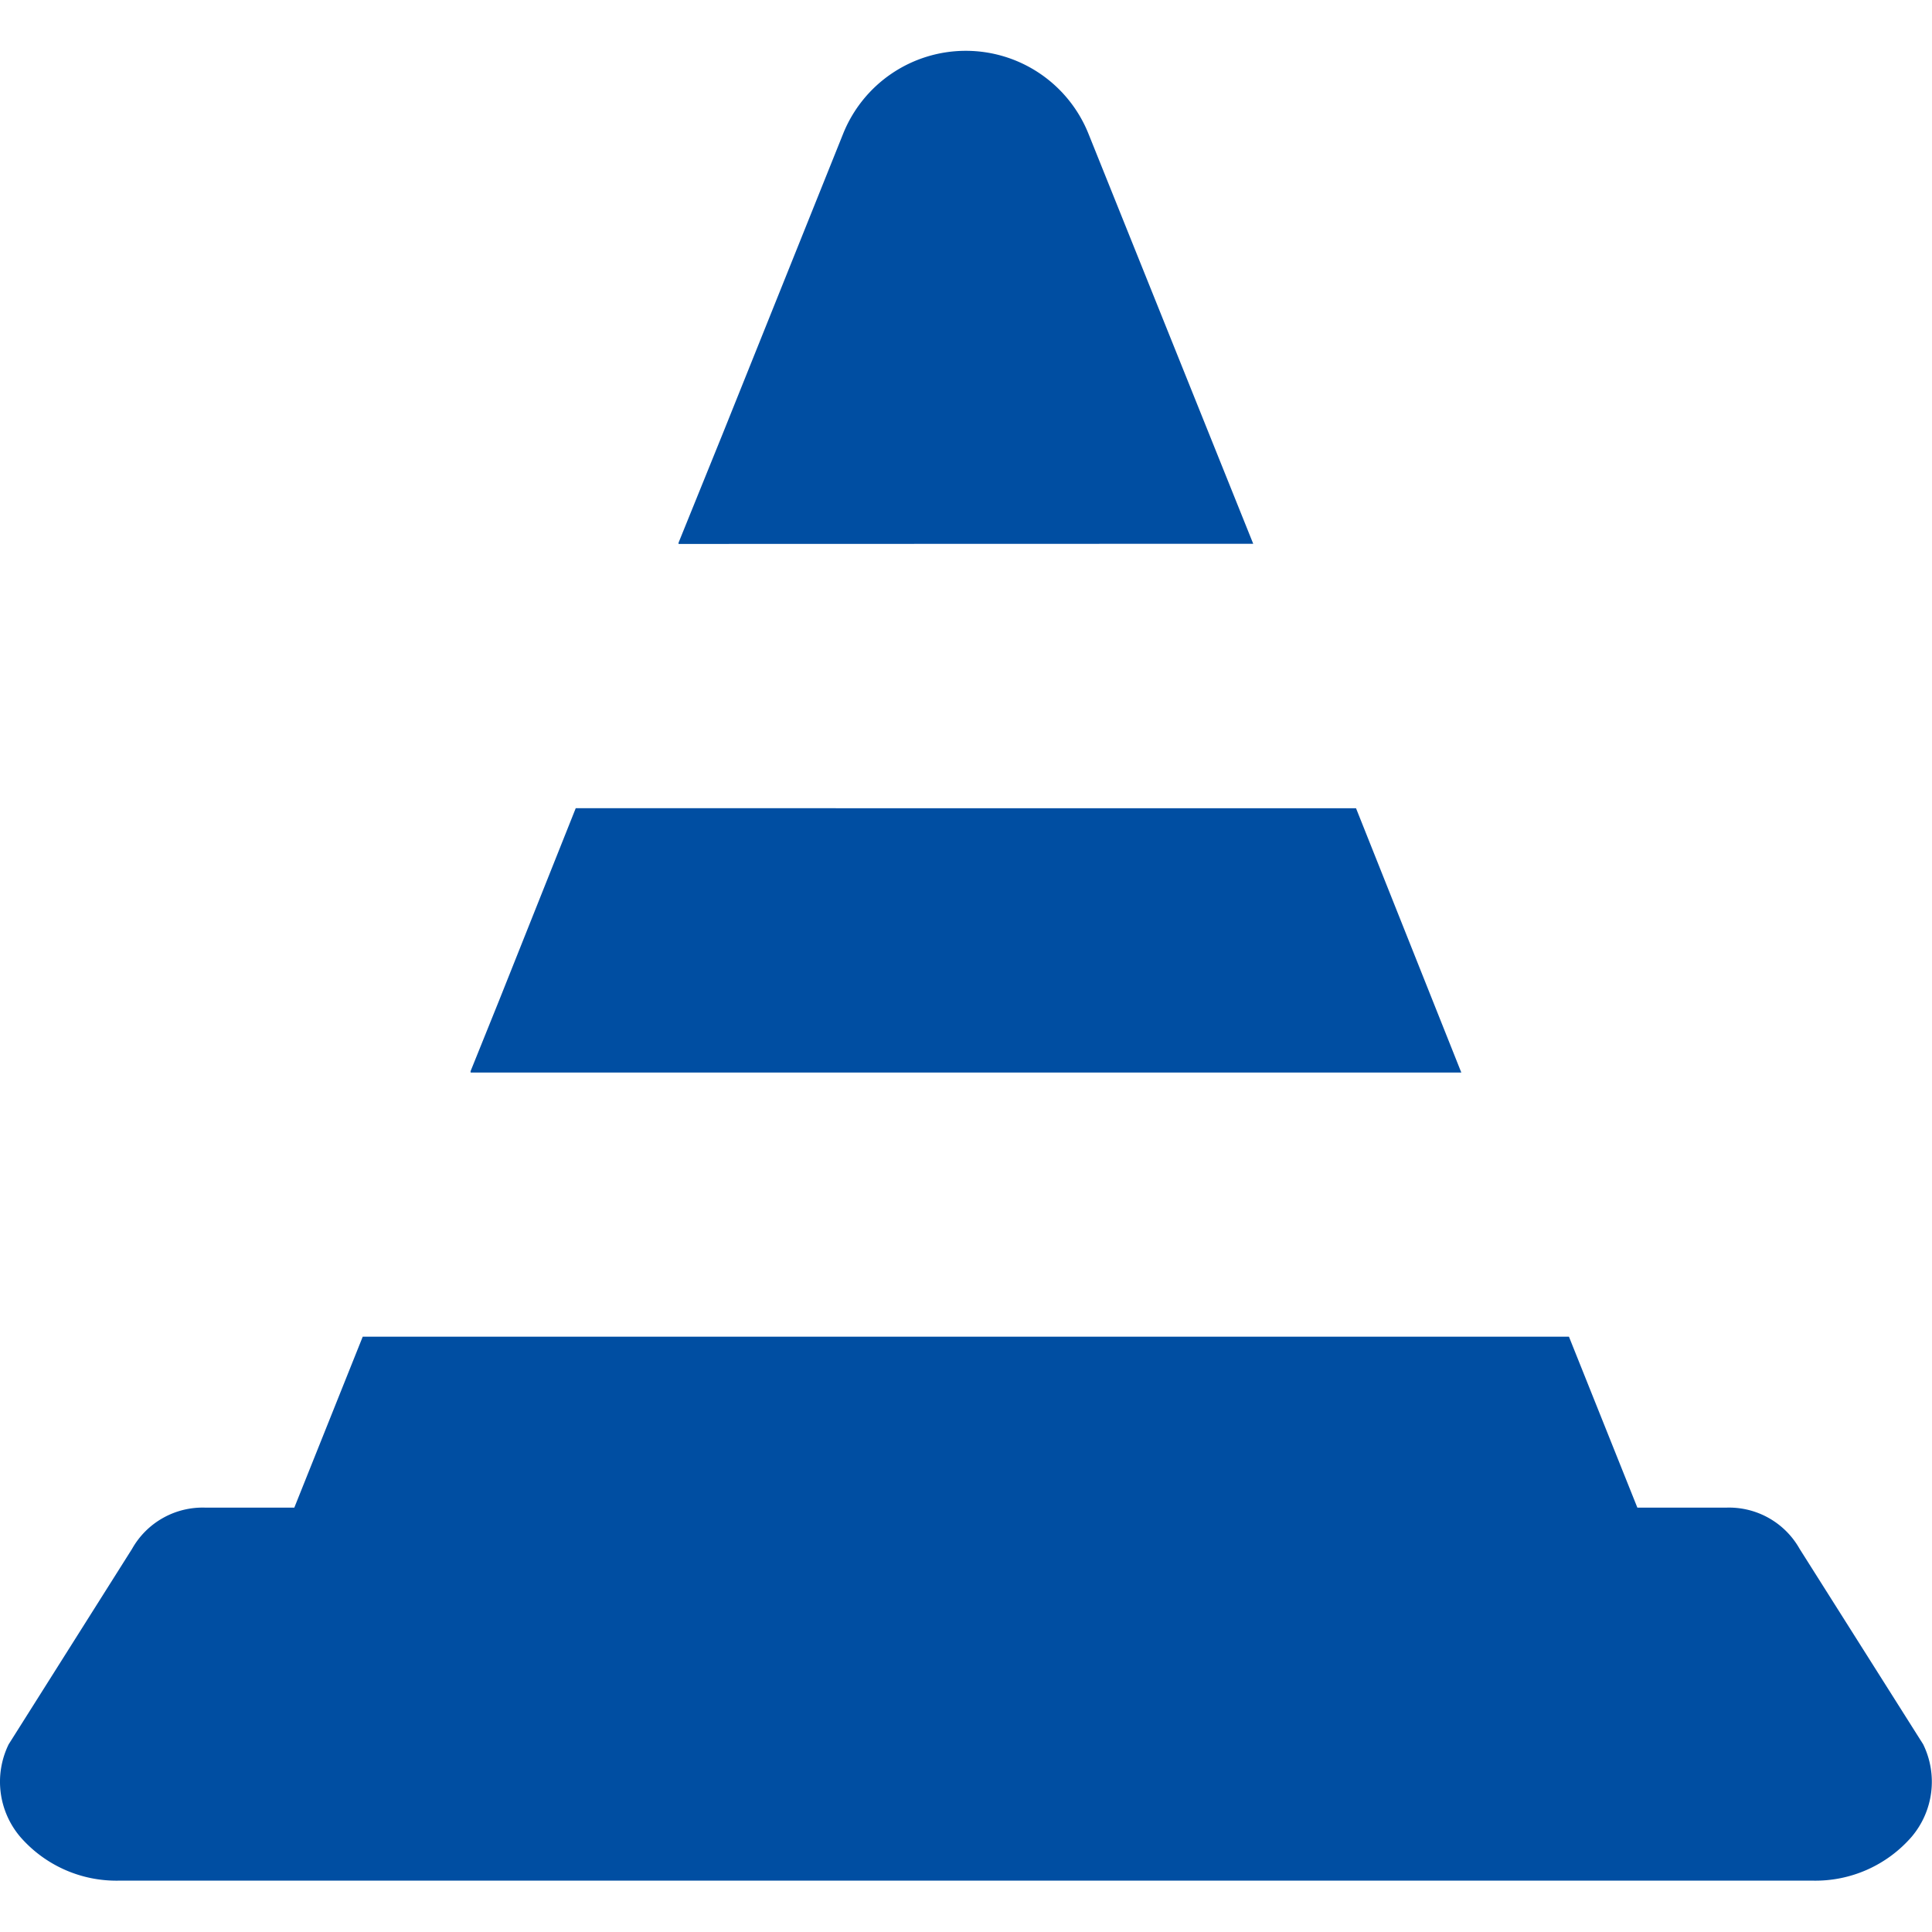
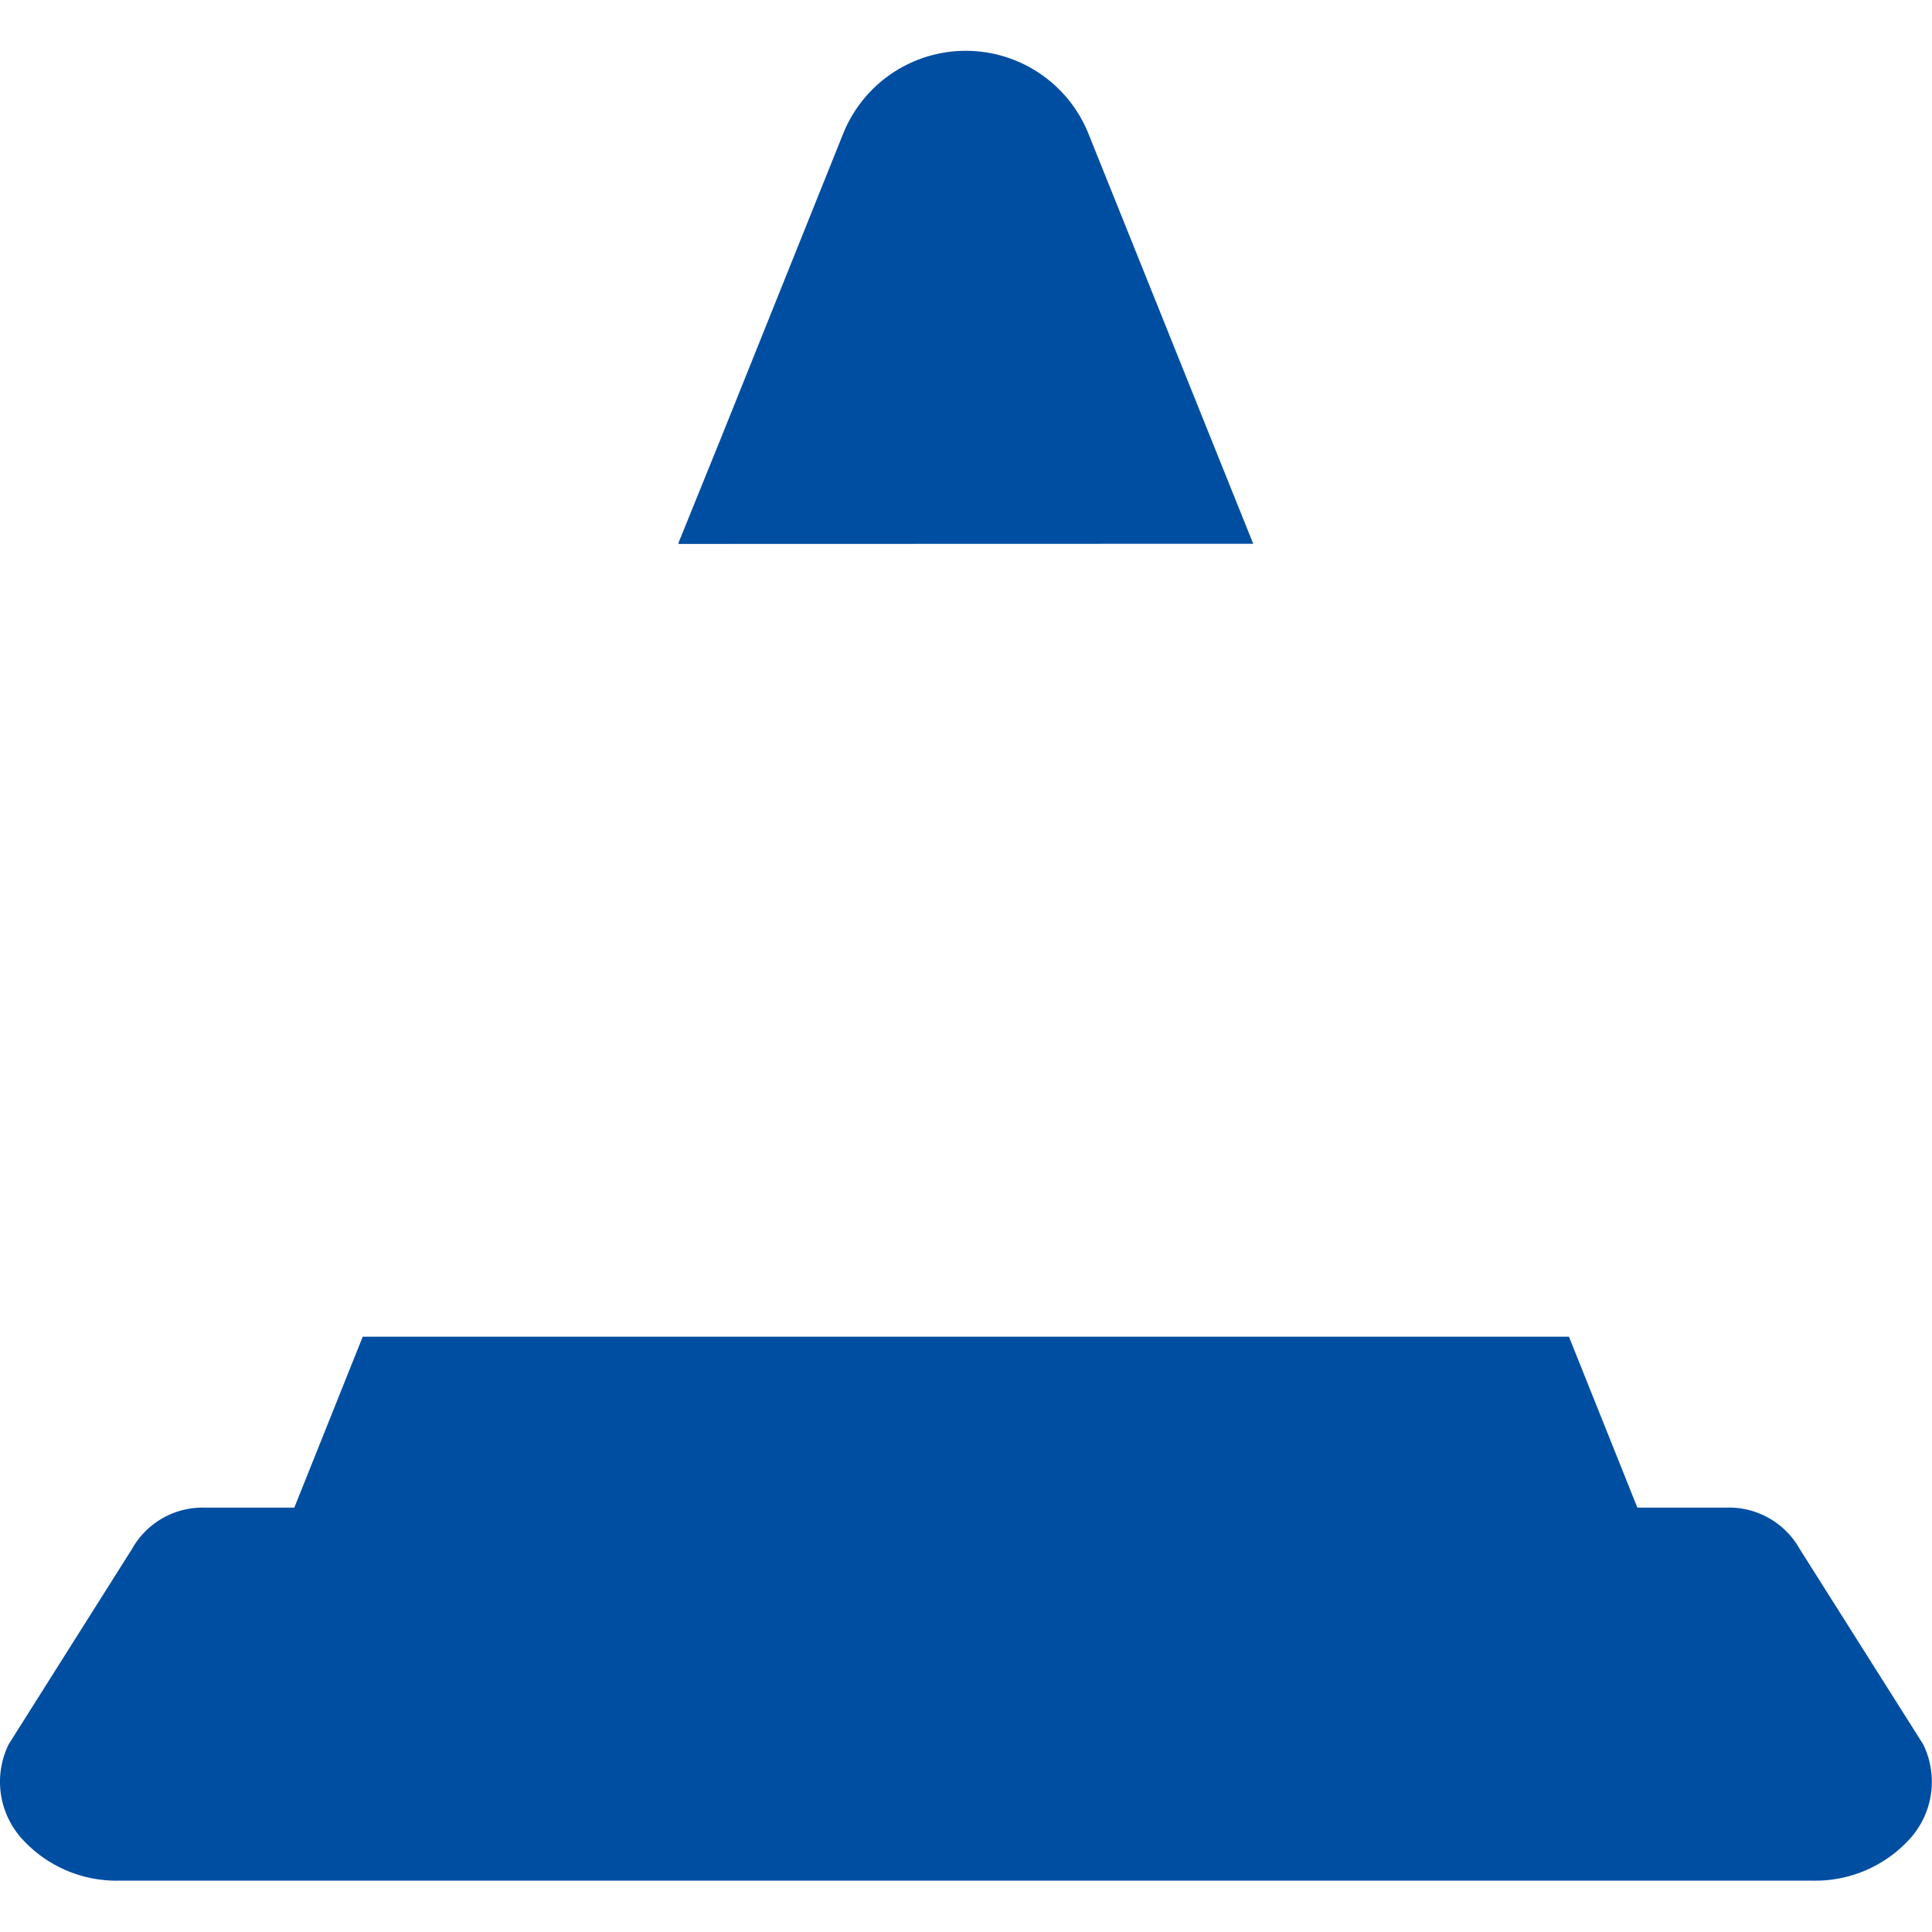
<svg xmlns="http://www.w3.org/2000/svg" width="48" height="48" viewBox="0 0 48 48">
  <defs>
    <clipPath id="clip-path">
      <rect id="長方形_2148" data-name="長方形 2148" width="48" height="48" transform="translate(-4286 1430)" fill="#fff" />
    </clipPath>
  </defs>
  <g id="マスクグループ_5" data-name="マスクグループ 5" transform="translate(4286 -1430)" clip-path="url(#clip-path)">
    <g id="category_8" transform="translate(-4286.002 1416.64)">
      <path id="パス_807" data-name="パス 807" d="M47.782,363.941l-3.069-4.855a2.012,2.012,0,0,0-1.831-1.024h-2.2l-1.7-4.248H9.014l-1.7,4.248h-2.2a2.012,2.012,0,0,0-1.831,1.024L.218,363.941a2.114,2.114,0,0,0,.287,2.3,3.165,3.165,0,0,0,2.458,1.088H45.037a3.166,3.166,0,0,0,2.458-1.088,2.115,2.115,0,0,0,.287-2.3Z" transform="translate(0 -307.245)" fill="#004ea2" />
-       <path id="パス_808" data-name="パス 808" d="M194.466,26.87l-4.091-10.181a3.284,3.284,0,0,0-6.1,0L181.3,24.1l-1.115,2.752h.009l-.009.022Z" transform="translate(-163.328)" fill="#004ea2" />
-       <path id="パス_809" data-name="パス 809" d="M124.167,220.9l-.009.023h24.617l-2.616-6.567H126.773l-1.9,4.766-.717,1.778Z" transform="translate(-112.467 -180.916)" fill="#004ea2" />
+       <path id="パス_808" data-name="パス 808" d="M194.466,26.87l-4.091-10.181a3.284,3.284,0,0,0-6.1,0L181.3,24.1l-1.115,2.752h.009l-.009.022" transform="translate(-163.328)" fill="#004ea2" />
    </g>
  </g>
</svg>